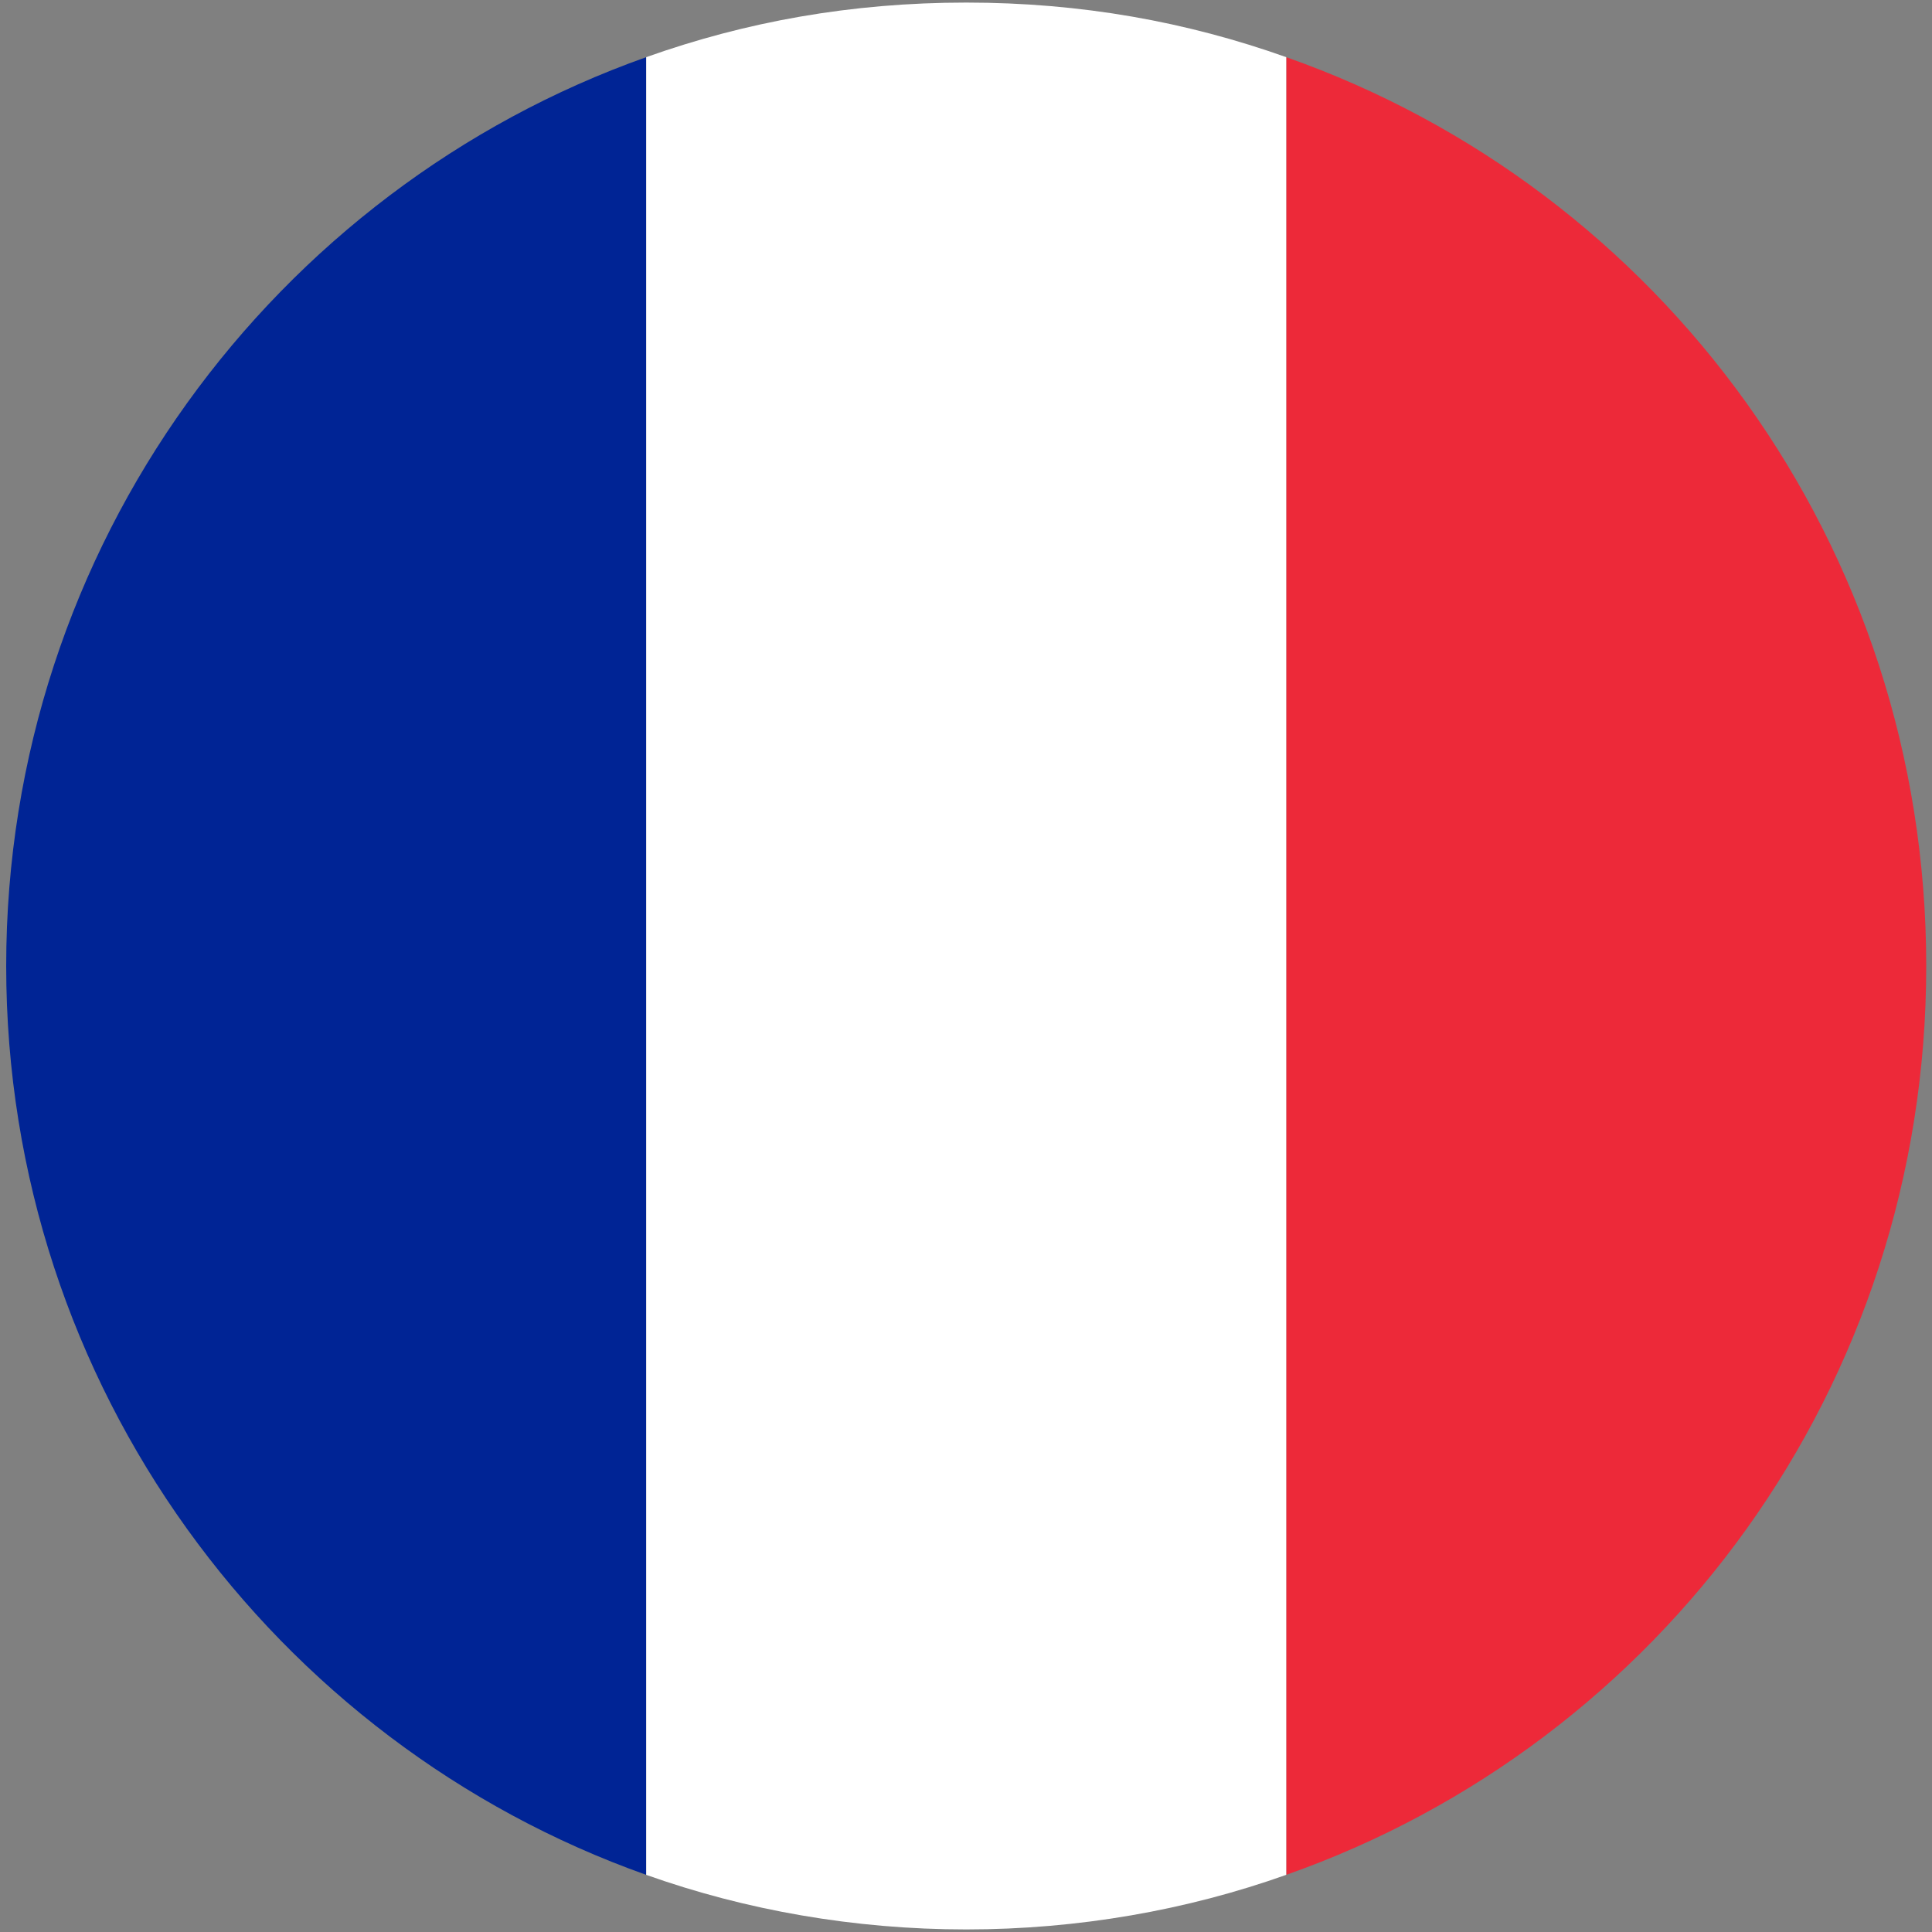
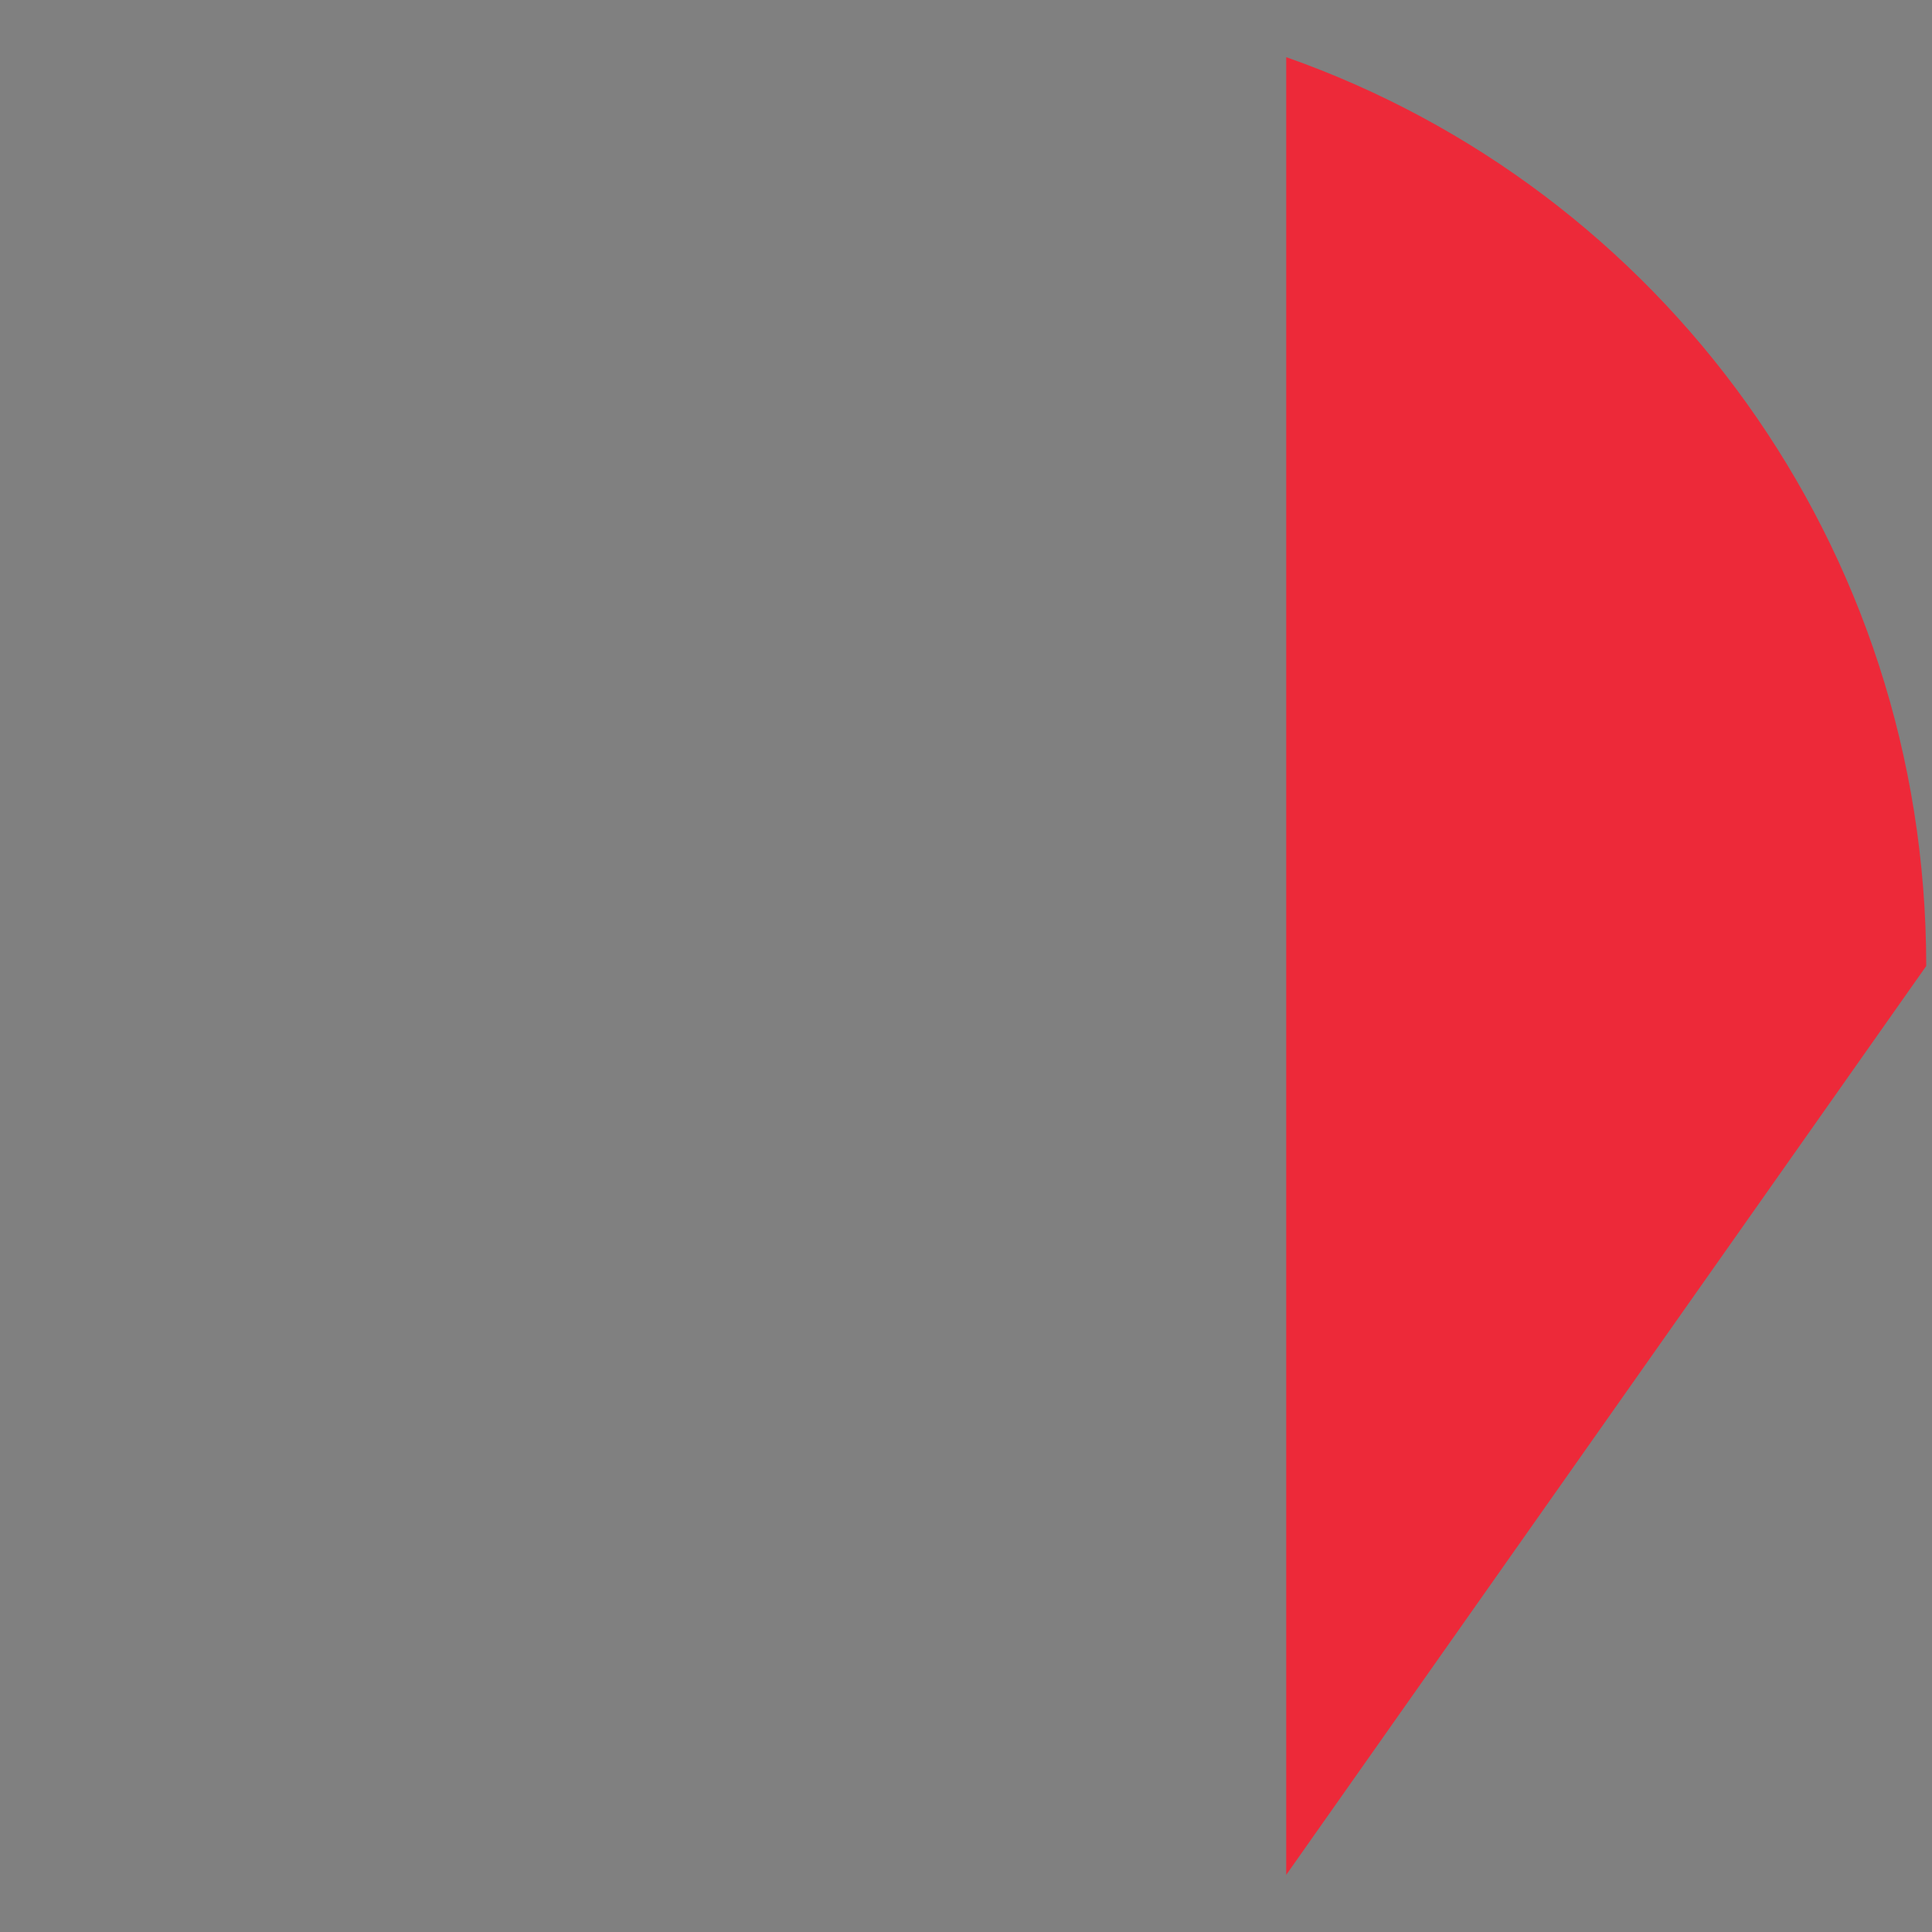
<svg xmlns="http://www.w3.org/2000/svg" width="280" height="280" viewBox="0 0 280 280" fill="none">
  <rect x="0" y="0" width="280" height="280" fill="#808080" stroke="none" />
  <g clip-path="url(#clip0_698_7963)">
-     <path d="M0.897 140.001C0.897 200.971 39.854 252.634 93.653 271.716V8.285C39.854 27.368 0.897 79.03 0.897 140.001Z" fill="#002495" />
-     <path d="M279.165 140.001C279.165 79.03 240.671 27.368 186.409 8.285V271.716C240.671 252.634 279.165 200.971 279.165 140.001Z" fill="#ED2939" />
-     <path d="M93.653 271.716C108.03 276.836 123.799 279.628 140.031 279.628C156.263 279.628 172.032 276.836 186.409 271.716V8.285C172.032 3.166 156.727 0.373 140.031 0.373C123.335 0.373 108.03 3.166 93.653 8.285V271.716Z" fill="white" />
+     <path d="M279.165 140.001C279.165 79.03 240.671 27.368 186.409 8.285V271.716Z" fill="#ED2939" />
  </g>
  <defs>
    <clipPath id="clip0_698_7963">
      <rect width="280" height="280" fill="white" />
    </clipPath>
  </defs>
</svg>